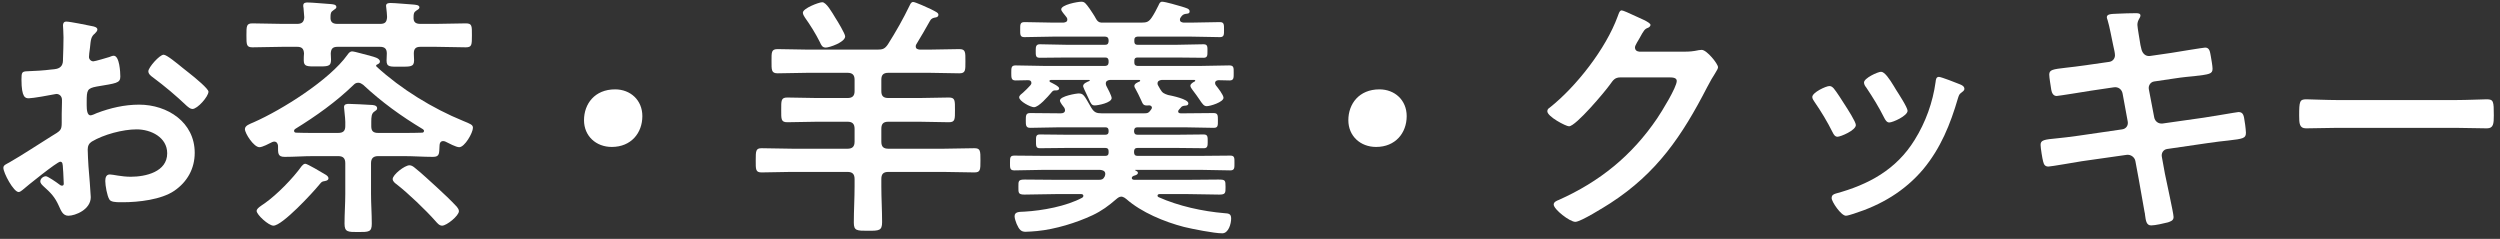
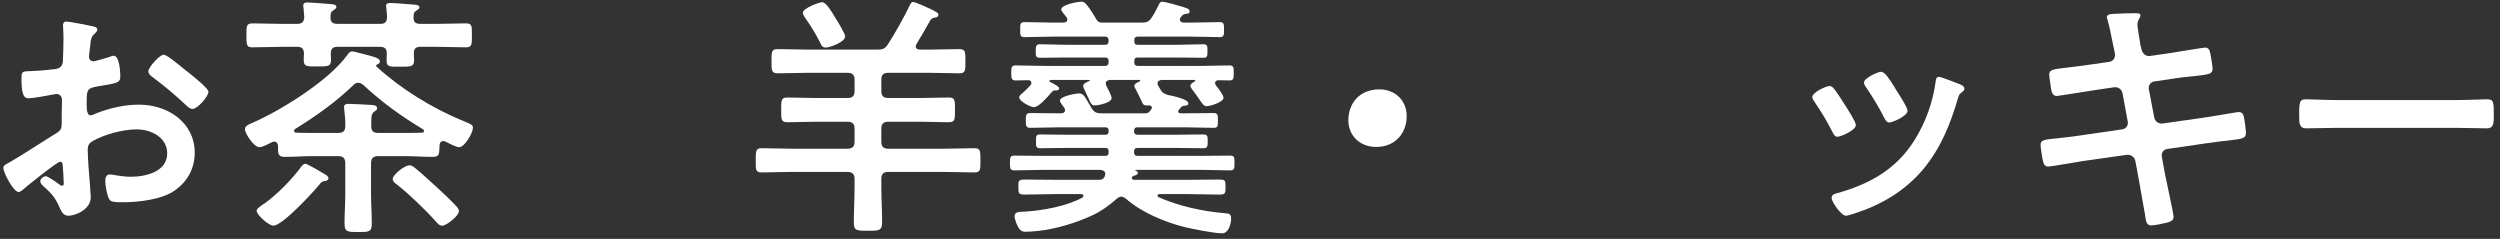
<svg xmlns="http://www.w3.org/2000/svg" width="314" height="30" viewBox="0 0 314 30" fill="none">
  <rect x="0" y="0" width="314" height="30" fill="#333333" stroke="none" />
  <path d="M293.639 12.568H308.359C309.831 12.568 311.911 12.472 312.327 12.472C313.191 12.472 313.223 12.728 313.223 14.488C313.223 15.512 313.191 16.12 312.359 16.12C311.015 16.12 309.671 16.056 308.359 16.056H293.639C292.327 16.056 290.983 16.12 289.639 16.12C288.807 16.12 288.775 15.512 288.775 14.52C288.775 12.728 288.839 12.472 289.671 12.472C290.087 12.472 292.295 12.568 293.639 12.568Z" fill="white" />
  <path d="M262.249 8.152L264.937 7.768C265.353 7.704 265.641 7.352 265.641 6.936C265.641 6.776 265.609 6.616 265.577 6.424L265.417 5.688C265.225 4.824 264.969 3.352 264.713 2.52C264.681 2.424 264.617 2.296 264.617 2.168C264.617 1.752 265.161 1.752 265.961 1.72C266.729 1.688 267.497 1.656 268.265 1.656C268.457 1.656 268.841 1.656 268.841 1.944C268.841 2.264 268.457 2.488 268.457 3.128C268.457 3.448 268.777 5.208 268.841 5.656L268.969 6.2C269.097 6.712 269.481 7.096 270.025 7.032L272.681 6.648C273.257 6.552 276.777 5.976 276.969 5.976C277.545 5.976 277.577 6.552 277.673 7.032C277.737 7.416 277.897 8.28 277.897 8.632C277.897 9.304 277.481 9.336 275.625 9.56C274.985 9.624 274.185 9.688 273.161 9.848L270.569 10.232C270.089 10.296 269.801 10.776 269.897 11.224L270.569 14.744C270.665 15.256 271.113 15.576 271.625 15.512L276.809 14.776C277.353 14.712 281.001 14.072 281.161 14.072C281.769 14.072 281.833 14.552 281.929 15.256C281.961 15.384 281.961 15.512 281.993 15.672C282.025 15.96 282.089 16.408 282.089 16.664C282.089 17.368 281.769 17.432 279.817 17.656C279.177 17.72 278.345 17.816 277.257 17.976L272.201 18.712C271.721 18.776 271.433 19.224 271.529 19.704L271.913 21.816C272.073 22.68 273.001 26.776 273.001 27.256C273.001 27.704 272.649 27.8 272.297 27.928C271.785 28.056 270.697 28.312 270.185 28.312C269.577 28.312 269.513 27.704 269.417 27C269.417 26.872 269.385 26.744 269.353 26.616C269.129 25.336 268.841 23.704 268.617 22.456L268.201 20.216C268.105 19.736 267.625 19.384 267.113 19.448L261.481 20.248C260.873 20.344 257.577 20.92 257.289 20.92C256.841 20.92 256.713 20.664 256.617 20.28C256.521 19.96 256.297 18.552 256.297 18.2C256.297 17.592 256.713 17.528 258.409 17.368C259.049 17.304 259.913 17.208 261.033 17.048L266.537 16.248C267.049 16.184 267.337 15.736 267.241 15.256L266.601 11.768C266.505 11.224 266.057 10.872 265.481 10.968L262.665 11.384C262.089 11.48 258.505 12.056 258.313 12.056C257.897 12.056 257.705 11.672 257.641 11.288C257.577 10.84 257.385 9.752 257.385 9.368C257.385 8.76 257.833 8.696 259.497 8.504C260.169 8.44 261.097 8.312 262.249 8.152Z" fill="white" />
  <path d="M243.527 9.656C243.815 9.656 245.767 10.424 246.151 10.584C246.407 10.68 246.727 10.84 246.727 11.16C246.727 11.384 246.503 11.512 246.343 11.64C246.087 11.832 246.055 11.928 245.927 12.312C244.967 15.608 243.751 18.616 241.543 21.272C239.207 24.024 236.263 25.752 232.839 26.84C232.615 26.904 232.071 27.096 231.847 27.096C231.239 27.096 230.055 25.336 230.055 24.888C230.055 24.536 230.247 24.408 230.567 24.312C234.695 23.192 238.183 21.304 240.487 17.56C241.863 15.352 242.759 12.856 243.111 10.296C243.143 10.008 243.175 9.656 243.527 9.656ZM237.863 10.808L238.151 11.288C238.439 11.736 239.591 13.496 239.591 13.912C239.591 14.552 237.735 15.384 237.287 15.384C236.967 15.384 236.775 15.032 236.647 14.776C235.975 13.432 235.239 12.248 234.407 11C234.279 10.84 234.119 10.616 234.119 10.36C234.119 9.816 235.847 9.016 236.263 9.016C236.711 9.016 237.319 9.912 237.863 10.808ZM229.767 10.808C230.023 10.808 230.151 10.936 230.311 11.096C230.663 11.512 231.399 12.664 231.719 13.176C232.007 13.624 233.095 15.288 233.095 15.704C233.095 16.376 231.175 17.176 230.791 17.176C230.471 17.176 230.311 16.888 230.183 16.632C229.511 15.288 228.743 14.008 227.879 12.76C227.783 12.6 227.623 12.408 227.623 12.184C227.623 11.608 229.351 10.808 229.767 10.808Z" fill="white" />
-   <path d="M205.896 6.488H211.592C212.168 6.488 212.648 6.456 213.384 6.296C213.48 6.296 213.608 6.264 213.736 6.264C214.376 6.264 215.784 8.024 215.784 8.44C215.784 8.6 215.656 8.824 215.4 9.24C215.144 9.624 214.824 10.168 214.408 10.968C211.272 17.048 208.136 21.72 202.248 25.528C201.544 25.976 198.536 27.864 197.864 27.864C197.16 27.864 195.144 26.296 195.144 25.688C195.144 25.368 195.528 25.208 195.784 25.112C200.936 22.808 204.968 19.544 208.136 14.872C208.68 14.072 210.6 10.968 210.6 10.168C210.6 9.752 210.088 9.72 209.64 9.72H203.56C202.824 9.72 202.632 10.04 202.216 10.616C201.608 11.48 197.928 15.864 197.064 15.864C196.68 15.864 194.344 14.648 194.344 13.976C194.344 13.752 194.472 13.624 194.632 13.528C197.992 10.872 201.704 6.104 203.176 2.072C203.304 1.752 203.4 1.304 203.688 1.304C203.848 1.304 204.712 1.688 205.384 2.008C205.672 2.168 207.304 2.776 207.304 3.128C207.304 3.288 207.144 3.416 207.016 3.48C206.568 3.64 206.472 3.8 205.928 4.792C205.8 5.048 205.352 5.688 205.352 5.944C205.352 6.296 205.576 6.456 205.896 6.488Z" fill="white" />
  <path d="M173.256 11.224C175.176 11.224 176.68 12.568 176.68 14.584C176.68 16.696 175.272 18.456 172.84 18.456C170.856 18.456 169.352 17.08 169.352 15.096C169.352 13.048 170.696 11.224 173.256 11.224Z" fill="white" />
  <path d="M130.984 19.576H138.856C139.112 19.576 139.24 19.448 139.24 19.192V18.968C139.24 18.712 139.112 18.584 138.856 18.584H133.736C132.68 18.584 131.656 18.616 130.6 18.616C130.088 18.616 130.12 18.296 130.12 17.624C130.12 17.176 130.12 16.888 130.6 16.888C131.656 16.888 132.68 16.92 133.736 16.92H138.856C139.112 16.92 139.24 16.792 139.24 16.536V16.408C139.24 16.12 139.112 15.992 138.856 15.992H132.968C131.784 15.992 130.6 16.056 129.384 16.056C128.84 16.056 128.84 15.704 128.84 15.128C128.84 14.52 128.84 14.2 129.384 14.2C130.6 14.2 131.784 14.232 132.968 14.232H133.256C133.512 14.232 133.768 14.136 133.768 13.848C133.768 13.72 133.736 13.656 133.672 13.528C133.544 13.368 133.128 12.856 133.128 12.632C133.128 12.056 135.272 11.736 135.432 11.736C136.104 11.736 136.136 11.928 137.064 13.528C137.416 14.104 137.704 14.232 138.344 14.232H143.72C144.104 14.232 144.264 14.2 144.488 13.88C144.552 13.784 144.68 13.656 144.68 13.528C144.68 13.304 144.456 13.208 144.264 13.24C143.56 13.304 143.56 13.08 143.304 12.536C143.144 12.152 142.792 11.48 142.6 11.128C142.536 11.032 142.472 10.904 142.472 10.808C142.472 10.488 142.92 10.328 143.144 10.232C143.176 10.2 143.208 10.168 143.208 10.136C143.208 10.072 143.176 10.04 143.112 10.04H139.4C139.144 10.072 138.888 10.168 138.888 10.488C138.888 10.616 138.92 10.68 138.952 10.776C139.112 11.064 139.624 12.056 139.624 12.312C139.624 12.92 137.896 13.24 137.512 13.24C137.128 13.24 137.032 13.08 136.712 12.344C136.584 12.088 136.424 11.704 136.2 11.256C136.168 11.128 136.04 10.936 136.04 10.808C136.04 10.488 136.52 10.296 136.84 10.168C136.872 10.168 136.872 10.136 136.872 10.104C136.872 10.072 136.84 10.04 136.808 10.04H131.976C131.88 10.072 131.816 10.072 131.816 10.168C131.816 10.232 131.848 10.264 131.88 10.296C132.136 10.424 133.032 10.84 133.032 11.096C133.032 11.288 132.84 11.352 132.68 11.352H132.488C132.264 11.352 132.168 11.48 132.008 11.672C131.624 12.12 130.472 13.464 129.864 13.464C129.448 13.464 128.008 12.728 128.008 12.216C128.008 11.992 128.328 11.768 128.488 11.64C128.808 11.352 129.128 11.032 129.416 10.712C129.48 10.616 129.544 10.552 129.544 10.424C129.544 10.168 129.384 10.072 129.128 10.072C128.616 10.072 128.104 10.104 127.56 10.104C127.016 10.104 127.016 9.784 127.016 9.144C127.016 8.504 127.016 8.216 127.56 8.216C128.776 8.216 129.96 8.28 131.144 8.28H138.824C139.112 8.248 139.208 8.152 139.24 7.864V7.608C139.208 7.352 139.112 7.224 138.824 7.224H133.896C132.808 7.224 131.72 7.256 130.6 7.256C130.056 7.256 130.088 6.968 130.088 6.296C130.088 5.88 130.12 5.56 130.6 5.56C131.688 5.56 132.808 5.624 133.896 5.624H138.824C139.112 5.624 139.208 5.496 139.24 5.208V5.016C139.208 4.728 139.112 4.632 138.824 4.6H132.232C131.048 4.6 129.832 4.664 128.648 4.664C128.104 4.664 128.136 4.312 128.136 3.736C128.136 3.096 128.104 2.776 128.68 2.776C129.864 2.776 131.048 2.84 132.232 2.84H133.576C133.832 2.808 134.056 2.744 134.056 2.456C134.056 2.328 134.024 2.264 133.96 2.168C133.672 1.784 133.288 1.4 133.288 1.176C133.288 0.6 135.336 0.216 135.816 0.216C136.232 0.216 136.36 0.408 136.872 1.112C137.064 1.4 137.48 2.008 137.64 2.328C137.8 2.616 137.96 2.808 138.312 2.84H143.368C144.04 2.84 144.296 2.744 144.68 2.168C145 1.688 145.256 1.176 145.512 0.664C145.608 0.44 145.704 0.216 145.96 0.216C146.376 0.216 147.976 0.696 148.424 0.824C149 1.016 149.416 1.08 149.416 1.432C149.416 1.656 149.288 1.688 149.096 1.72C148.808 1.752 148.616 1.784 148.424 2.008C148.392 2.072 148.296 2.168 148.264 2.232C148.2 2.328 148.2 2.392 148.2 2.488C148.2 2.744 148.424 2.808 148.648 2.84H149.64C150.856 2.84 152.04 2.776 153.224 2.776C153.768 2.776 153.736 3.128 153.736 3.736C153.736 4.312 153.768 4.664 153.224 4.664C152.04 4.664 150.856 4.6 149.64 4.6H142.856C142.6 4.632 142.472 4.728 142.472 5.016V5.208C142.472 5.496 142.6 5.624 142.856 5.624H147.848C148.968 5.624 150.056 5.56 151.176 5.56C151.72 5.56 151.656 5.944 151.656 6.52C151.656 6.936 151.656 7.256 151.176 7.256C150.056 7.256 148.968 7.224 147.848 7.224H142.856C142.6 7.224 142.472 7.352 142.472 7.608V7.864C142.472 8.152 142.6 8.248 142.856 8.28H150.824C152.008 8.28 153.224 8.216 154.408 8.216C154.984 8.216 154.952 8.536 154.952 9.144C154.952 9.752 154.984 10.104 154.44 10.104C153.96 10.104 153.512 10.072 153.032 10.072C152.808 10.104 152.616 10.168 152.616 10.424C152.616 10.552 152.648 10.616 152.712 10.712C152.968 11.032 153.672 11.928 153.672 12.28C153.672 12.824 152.008 13.336 151.56 13.336C151.208 13.336 151.016 13.048 150.632 12.472C150.408 12.152 150.152 11.768 149.8 11.32C149.704 11.16 149.512 10.968 149.512 10.776C149.512 10.52 149.864 10.328 150.056 10.232C150.088 10.2 150.12 10.168 150.12 10.136C150.12 10.104 150.152 10.072 150.024 10.04H145.896C145.64 10.072 145.384 10.168 145.384 10.488C145.384 10.584 145.416 10.68 145.48 10.776C145.544 10.904 145.64 11.064 145.736 11.224C145.992 11.672 146.216 11.768 146.696 11.928C147.176 12.024 149.256 12.44 149.256 12.984C149.256 13.24 149 13.272 148.808 13.272C148.584 13.304 148.424 13.336 148.296 13.528C148.2 13.624 148.136 13.72 148.072 13.784C148.008 13.848 147.976 13.912 147.976 14.008C147.976 14.168 148.136 14.232 148.296 14.232H148.872C150.056 14.232 151.24 14.2 152.424 14.2C152.968 14.2 152.968 14.488 152.968 15.096C152.968 15.736 153 16.056 152.456 16.056C151.24 16.056 150.056 15.992 148.872 15.992H142.856C142.568 15.992 142.472 16.12 142.44 16.408V16.536C142.472 16.792 142.568 16.92 142.856 16.92H148.072C149.096 16.92 150.152 16.888 151.176 16.888C151.72 16.888 151.688 17.208 151.688 17.848C151.688 18.328 151.656 18.616 151.208 18.616C150.152 18.616 149.096 18.584 148.072 18.584H142.856C142.568 18.584 142.472 18.712 142.44 18.968V19.192C142.472 19.448 142.568 19.576 142.856 19.576H150.92C152.136 19.576 153.32 19.544 154.536 19.544C155.08 19.544 155.048 19.864 155.048 20.472C155.048 21.048 155.08 21.4 154.536 21.4C153.32 21.4 152.136 21.336 150.92 21.336H142.632C142.6 21.336 142.568 21.336 142.568 21.368C142.568 21.4 142.632 21.432 142.664 21.432C142.824 21.528 142.92 21.56 142.92 21.72C142.92 21.944 142.568 22.04 142.408 22.072C142.344 22.104 142.28 22.136 142.248 22.168C142.184 22.232 142.152 22.264 142.152 22.36C142.152 22.52 142.312 22.584 142.472 22.584H149.096C150.408 22.584 151.688 22.552 153 22.552C153.896 22.552 153.928 22.616 153.928 23.48C153.928 24.248 153.928 24.44 153.128 24.44C151.784 24.44 150.44 24.376 149.096 24.376H145.64C145.512 24.376 145.384 24.44 145.384 24.568C145.384 24.664 145.448 24.728 145.512 24.76C148.008 25.88 151.08 26.552 153.8 26.776C154.312 26.808 154.632 26.84 154.632 27.448C154.632 28.088 154.312 29.304 153.512 29.304C152.488 29.304 149.768 28.76 148.712 28.504C146.248 27.864 143.368 26.68 141.448 24.984L141.224 24.824C141.096 24.76 140.968 24.696 140.84 24.696C140.584 24.696 140.392 24.856 140.2 25.016C139.24 25.848 138.376 26.488 137.224 27.032C135.176 27.992 132.552 28.792 130.28 29.016C129.896 29.048 129.16 29.112 128.808 29.112C128.264 29.112 128.008 28.856 127.688 28.12C127.592 27.864 127.432 27.448 127.432 27.16C127.432 26.552 128.104 26.616 128.648 26.584C130.92 26.456 133.928 25.912 135.944 24.824C136.008 24.76 136.072 24.696 136.072 24.6C136.072 24.44 135.944 24.376 135.784 24.376H132.712C131.368 24.376 130.024 24.44 128.68 24.44C127.88 24.44 127.912 24.216 127.912 23.48C127.912 22.744 127.88 22.552 128.712 22.552C130.056 22.552 131.368 22.584 132.712 22.584H138.024C138.376 22.584 138.568 22.52 138.728 22.2L138.76 22.136C138.792 22.04 138.824 21.944 138.824 21.848C138.824 21.464 138.504 21.368 138.184 21.336H130.984C129.8 21.336 128.584 21.4 127.4 21.4C126.824 21.4 126.856 21.08 126.856 20.44C126.856 19.8 126.856 19.544 127.4 19.544C128.616 19.544 129.8 19.576 130.984 19.576Z" fill="white" />
  <path d="M106.152 4.568C106.152 5.304 104.168 5.976 103.72 5.976C103.272 5.976 103.144 5.656 102.984 5.304C102.44 4.216 101.8 3.192 101.096 2.2C101 2.04 100.84 1.816 100.84 1.592C100.84 1.048 102.856 0.28 103.272 0.28C103.784 0.28 104.488 1.528 104.936 2.264C105.192 2.648 106.152 4.248 106.152 4.568ZM101.48 6.232H110.216C110.856 6.232 111.144 6.136 111.528 5.56C112.52 3.992 113.448 2.36 114.248 0.696C114.344 0.504 114.44 0.248 114.696 0.248C114.952 0.248 116.584 0.984 116.904 1.144C117.512 1.464 117.864 1.592 117.864 1.848C117.864 2.168 117.512 2.2 117.448 2.2C117.16 2.264 116.968 2.328 116.808 2.616C116.232 3.672 115.72 4.504 115.112 5.528C115.048 5.624 115.016 5.688 115.016 5.816C115.016 6.136 115.24 6.2 115.528 6.232H116.68C117.96 6.232 119.208 6.168 120.488 6.168C121.288 6.168 121.256 6.552 121.256 7.704C121.256 8.824 121.288 9.208 120.488 9.208C119.208 9.208 117.96 9.144 116.68 9.144H111.592C110.952 9.144 110.696 9.4 110.696 10.008V11.448C110.696 12.056 110.952 12.312 111.592 12.312H115.4C116.648 12.312 117.928 12.248 119.176 12.248C119.976 12.248 119.944 12.632 119.944 13.816C119.944 14.968 119.976 15.352 119.176 15.352C117.928 15.352 116.648 15.288 115.4 15.288H111.592C110.952 15.288 110.696 15.544 110.696 16.184V17.784C110.696 18.424 110.952 18.68 111.592 18.68H118.44C119.752 18.68 121.064 18.616 122.376 18.616C123.144 18.616 123.144 18.936 123.144 20.152C123.144 21.336 123.144 21.656 122.376 21.656C121.064 21.656 119.752 21.592 118.44 21.592H111.592C110.952 21.592 110.696 21.848 110.696 22.488V23.416C110.696 24.92 110.792 26.392 110.792 27.896C110.792 28.984 110.408 28.984 109 28.984C107.624 28.984 107.24 28.984 107.24 27.96C107.24 26.424 107.336 24.92 107.336 23.416V22.488C107.336 21.848 107.048 21.592 106.44 21.592H99.368C98.152 21.592 96.904 21.656 95.656 21.656C94.888 21.656 94.92 21.272 94.92 20.152C94.92 18.968 94.92 18.616 95.656 18.616C96.968 18.616 98.312 18.68 99.624 18.68H106.44C107.048 18.68 107.336 18.424 107.336 17.784V16.184C107.336 15.544 107.048 15.288 106.44 15.288H102.664C101.416 15.288 100.168 15.352 98.888 15.352C98.088 15.352 98.12 14.968 98.12 13.816C98.12 12.632 98.088 12.248 98.888 12.248C100.136 12.248 101.416 12.312 102.664 12.312H106.44C107.048 12.312 107.336 12.056 107.336 11.448V10.008C107.336 9.4 107.048 9.144 106.44 9.144H101.48C100.2 9.144 98.952 9.208 97.672 9.208C96.872 9.208 96.904 8.792 96.904 7.672C96.904 6.552 96.872 6.168 97.672 6.168C98.952 6.168 100.2 6.232 101.48 6.232Z" fill="white" />
-   <path d="M77.256 11.224C79.176 11.224 80.68 12.568 80.68 14.584C80.68 16.696 79.272 18.456 76.84 18.456C74.856 18.456 73.352 17.08 73.352 15.096C73.352 13.048 74.696 11.224 77.256 11.224Z" fill="white" />
  <path d="M57.64 26.52C57.64 27.096 56.104 28.343 55.528 28.343C55.176 28.343 54.92 28.023 54.696 27.767C53.48 26.392 51.272 24.279 49.832 23.16C49.608 23 49.32 22.776 49.32 22.488C49.32 21.944 50.824 20.759 51.432 20.759C51.688 20.759 51.912 20.919 52.104 21.079C53 21.784 53.992 22.744 54.856 23.512C55.688 24.279 56.648 25.175 57.384 25.976C57.512 26.136 57.64 26.328 57.64 26.52ZM41.256 22.392C41.256 22.712 40.776 22.744 40.616 22.776C40.392 22.808 40.232 23.032 40.104 23.192C39.304 24.183 35.464 28.343 34.344 28.343C33.736 28.343 32.232 26.968 32.232 26.488C32.232 26.168 32.84 25.816 33.256 25.527C34.792 24.439 36.776 22.424 37.896 20.855C38.024 20.727 38.152 20.567 38.344 20.567C38.6 20.567 40.424 21.655 40.904 21.944C41.064 22.04 41.256 22.2 41.256 22.392ZM35.496 3H37.32C37.896 3 38.184 2.776 38.216 2.168C38.184 1.816 38.152 1.304 38.12 0.984C38.088 0.888 38.088 0.792 38.088 0.696C38.088 0.344 38.376 0.312 38.632 0.312C39.176 0.312 40.872 0.472 41.448 0.504C41.768 0.536 42.248 0.536 42.248 0.888C42.248 1.048 42.12 1.112 41.896 1.272C41.544 1.496 41.512 1.688 41.512 2.168C41.48 2.776 41.8 3 42.376 3H47.752C48.36 3 48.584 2.776 48.616 2.136C48.616 1.784 48.552 1.368 48.52 1.016C48.52 0.92 48.488 0.824 48.488 0.728C48.488 0.408 48.808 0.376 49.064 0.376C49.64 0.376 51.24 0.536 51.88 0.568C52.136 0.6 52.68 0.6 52.68 0.92C52.68 1.08 52.552 1.176 52.328 1.304C51.976 1.528 51.944 1.72 51.944 2.168C51.912 2.776 52.2 3 52.808 3H54.728C55.976 3 57.256 2.936 58.504 2.936C59.304 2.936 59.272 3.256 59.272 4.44C59.272 5.624 59.272 5.944 58.504 5.944C57.256 5.944 56.008 5.88 54.728 5.88H52.808C52.232 5.88 51.976 6.104 51.976 6.712C51.976 7 52.008 7.288 52.008 7.576C52.008 8.408 51.56 8.376 50.248 8.376C49 8.376 48.552 8.44 48.552 7.608C48.552 7.32 48.584 7 48.584 6.712C48.584 6.104 48.296 5.88 47.72 5.88H42.408C41.8 5.88 41.576 6.104 41.544 6.712C41.544 6.968 41.576 7.256 41.576 7.512C41.576 8.376 41.16 8.344 39.816 8.344C38.568 8.344 38.152 8.376 38.152 7.576C38.152 7.288 38.152 7 38.184 6.712C38.152 6.104 37.896 5.88 37.32 5.88H35.496C34.248 5.88 32.968 5.944 31.72 5.944C30.952 5.944 30.952 5.624 30.952 4.44C30.952 3.256 30.952 2.936 31.72 2.936C32.968 2.936 34.248 3 35.496 3ZM46.632 15.287V15.864C46.632 16.471 46.888 16.695 47.496 16.695H50.728C51.496 16.695 52.264 16.695 53.032 16.663C53.16 16.663 53.256 16.567 53.256 16.439C53.256 16.343 53.192 16.279 53.096 16.215C50.376 14.584 47.944 12.823 45.608 10.648C45.416 10.52 45.256 10.392 45 10.392C44.744 10.392 44.584 10.488 44.424 10.648C42.216 12.791 39.688 14.584 37.096 16.183C37 16.247 36.936 16.311 36.936 16.439C36.936 16.599 37.064 16.663 37.192 16.663C37.928 16.695 38.664 16.695 39.368 16.695H42.472C43.112 16.695 43.368 16.439 43.368 15.832C43.4 15.159 43.304 14.424 43.24 13.784C43.24 13.655 43.208 13.559 43.208 13.463C43.208 13.079 43.528 13.047 43.816 13.047C44.36 13.047 45.96 13.143 46.568 13.175C46.824 13.175 47.368 13.207 47.368 13.591C47.368 13.816 47.24 13.848 46.984 14.04C46.664 14.264 46.632 14.711 46.632 15.287ZM55.944 17.784C55.848 17.752 55.784 17.72 55.656 17.72C55.336 17.72 55.208 17.976 55.208 18.264C55.144 19.224 55.272 19.703 54.376 19.703C53.16 19.703 51.944 19.608 50.728 19.608H47.496C46.888 19.608 46.6 19.895 46.6 20.503V24.343C46.6 25.591 46.696 26.84 46.696 28.087C46.696 29.143 46.344 29.143 44.968 29.143C43.688 29.143 43.272 29.143 43.272 28.087C43.272 26.84 43.368 25.591 43.368 24.343V20.503C43.368 19.895 43.112 19.608 42.472 19.608H39.368C38.152 19.608 36.968 19.703 35.752 19.703C34.856 19.703 34.92 19.224 34.92 18.296C34.888 18.04 34.76 17.784 34.44 17.784C34.344 17.784 34.28 17.816 34.184 17.848C33.8 18.04 32.968 18.488 32.584 18.488C31.88 18.488 30.76 16.759 30.76 16.215C30.76 15.768 31.368 15.575 31.88 15.351C35.432 13.784 41.384 10.04 43.624 6.904C43.784 6.68 43.944 6.456 44.232 6.456C44.552 6.456 46.12 6.936 46.568 7.032C46.888 7.128 47.72 7.288 47.72 7.736C47.72 7.928 47.528 8.024 47.4 8.088C47.336 8.12 47.24 8.152 47.24 8.248C47.24 8.312 47.272 8.312 47.304 8.376C50.376 11.191 54.344 13.623 58.184 15.191C59.112 15.575 59.4 15.671 59.4 16.055C59.4 16.663 58.376 18.488 57.672 18.488C57.288 18.488 56.328 17.976 55.944 17.784Z" fill="white" />
  <path d="M22.952 8.536C23.208 8.728 23.464 8.952 23.72 9.144C24.584 9.816 26.184 11.16 26.184 11.512C26.184 12.12 24.808 13.688 24.168 13.688C23.912 13.688 23.656 13.464 23.464 13.304C22.12 12.024 20.712 10.84 19.208 9.72C18.984 9.56 18.632 9.304 18.632 8.952C18.632 8.472 20.04 6.872 20.552 6.872C20.936 6.872 22.248 7.96 22.952 8.536ZM7.912 21.208C7.88 20.632 7.88 20.312 7.56 20.312C7.176 20.312 3.368 23.384 2.824 23.864C2.696 23.96 2.504 24.12 2.344 24.12C1.704 24.12 0.424 21.72 0.424 21.08C0.424 20.728 0.776 20.632 1.16 20.408C2.952 19.384 4.648 18.232 6.408 17.144C7.624 16.408 7.752 16.376 7.752 15.384V14.296C7.752 13.816 7.784 13.336 7.784 12.856V12.536C7.784 12.12 7.496 11.8 7.08 11.8C7.016 11.8 6.952 11.832 6.888 11.832C6.28 11.96 4.104 12.344 3.624 12.344C3.208 12.344 2.696 12.312 2.696 9.976C2.696 9.112 2.76 8.984 3.368 8.952C4.36 8.92 5.48 8.856 6.472 8.728C6.888 8.696 7.368 8.664 7.656 8.344C7.912 8.056 7.912 7.736 7.912 7.384C7.944 6.488 7.976 5.592 7.976 4.696C7.976 4.056 7.912 3.32 7.912 3.192C7.912 2.936 8.008 2.712 8.328 2.712C8.808 2.712 10.952 3.16 11.592 3.288C11.784 3.32 12.232 3.416 12.232 3.704C12.232 3.896 12.04 4.088 11.912 4.216C11.432 4.6 11.4 4.984 11.304 5.976C11.272 6.168 11.24 6.424 11.208 6.712C11.208 6.84 11.176 7.032 11.176 7.16C11.176 7.448 11.432 7.704 11.72 7.704C11.944 7.704 13.416 7.256 13.736 7.16C13.896 7.096 14.12 7 14.28 7C15.016 7 15.112 9.08 15.112 9.624C15.112 10.456 14.568 10.456 12.136 10.872C10.952 11.096 10.888 11.32 10.888 12.792V13.24C10.888 13.784 10.952 14.488 11.368 14.488C11.528 14.488 11.976 14.296 12.168 14.2C13.864 13.56 15.624 13.144 17.48 13.144C21.032 13.144 24.456 15.352 24.456 19.192C24.456 21.176 23.528 22.84 21.896 23.96C20.264 25.08 17.384 25.4 15.464 25.4H15.08C14.568 25.4 13.896 25.368 13.736 25.048C13.448 24.6 13.224 23.288 13.224 22.744C13.224 22.328 13.32 21.912 13.8 21.912C14.184 21.912 15.24 22.2 16.424 22.2C18.28 22.2 21 21.592 21 19.256C21 17.24 18.952 16.248 17.16 16.248C15.432 16.248 13.032 16.888 11.528 17.784C11.176 18.008 11.016 18.328 11.016 18.776C11.016 19.16 11.08 20.44 11.112 20.888C11.176 21.56 11.4 24.44 11.4 24.76C11.4 26.328 9.448 27.096 8.584 27.096C7.88 27.096 7.656 26.424 7.4 25.88C6.888 24.728 6.376 24.216 5.448 23.384C5.288 23.224 5.064 23.032 5.064 22.776C5.064 22.424 5.448 22.136 5.768 22.136C5.992 22.136 7.112 22.904 7.4 23.128C7.496 23.224 7.656 23.32 7.784 23.32C7.976 23.32 8.008 23.192 8.008 23.064C8.008 23.032 7.944 21.72 7.944 21.656C7.944 21.496 7.912 21.336 7.912 21.208Z" fill="white" />
</svg>